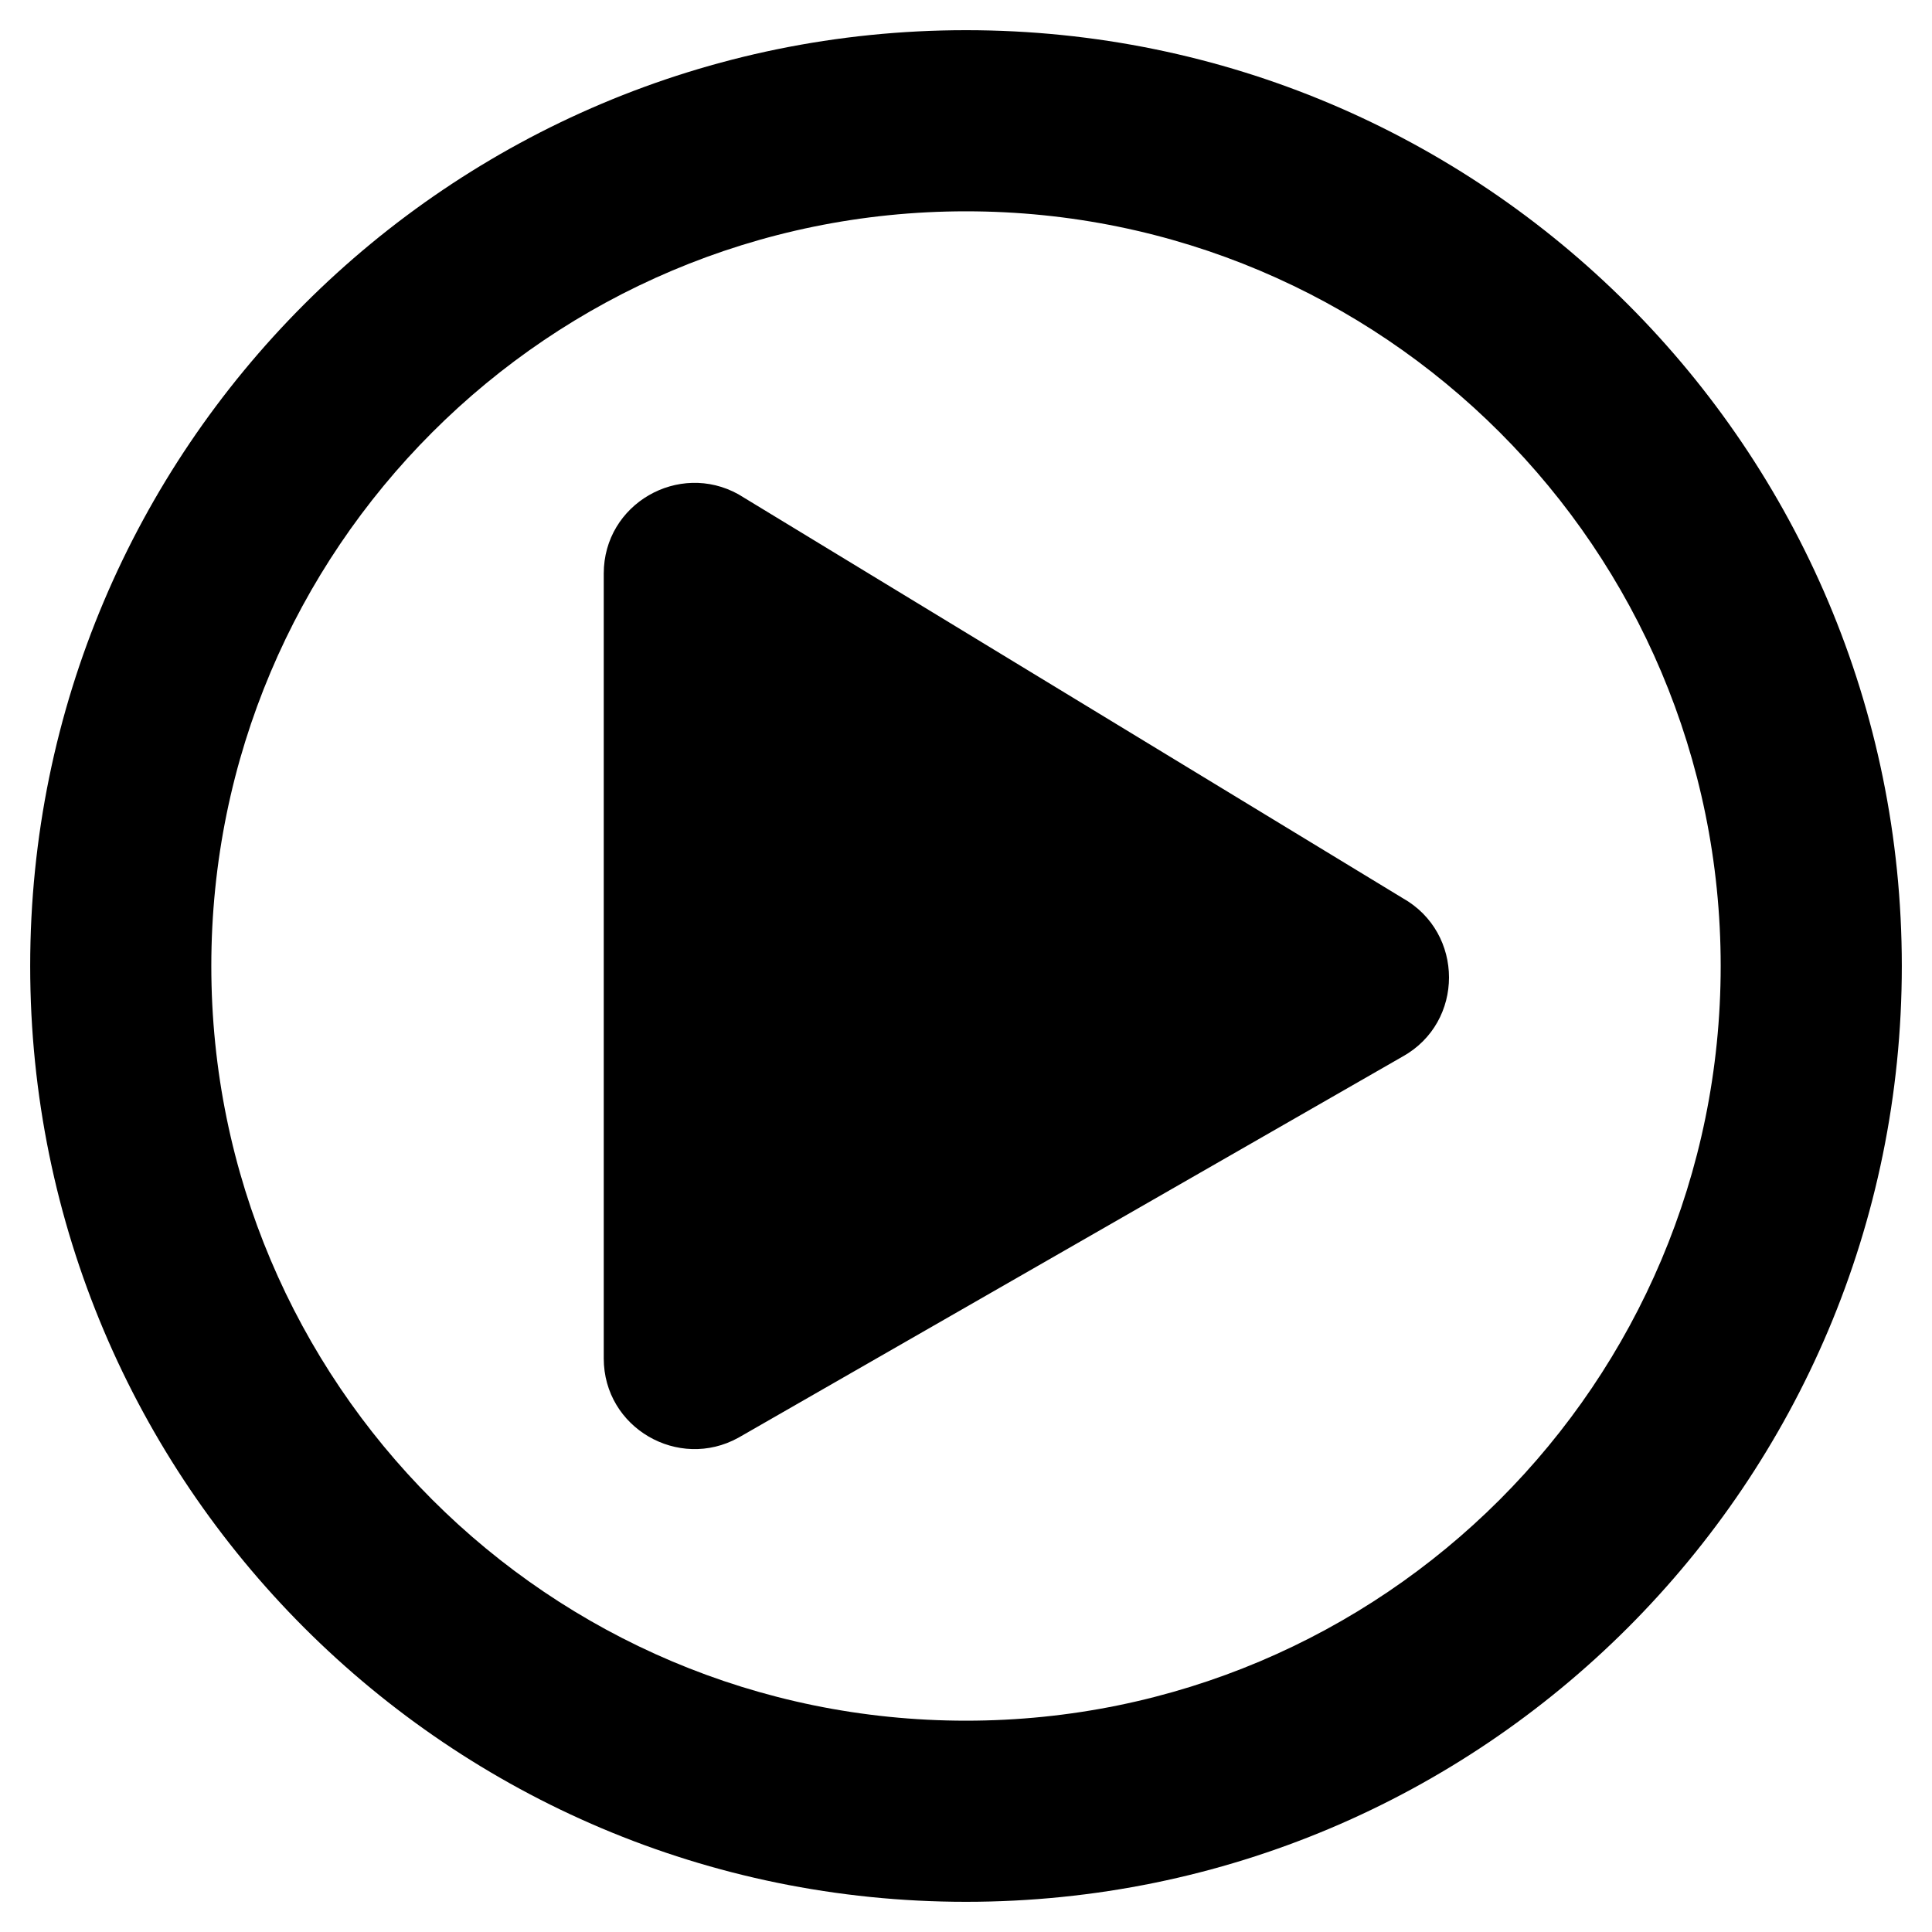
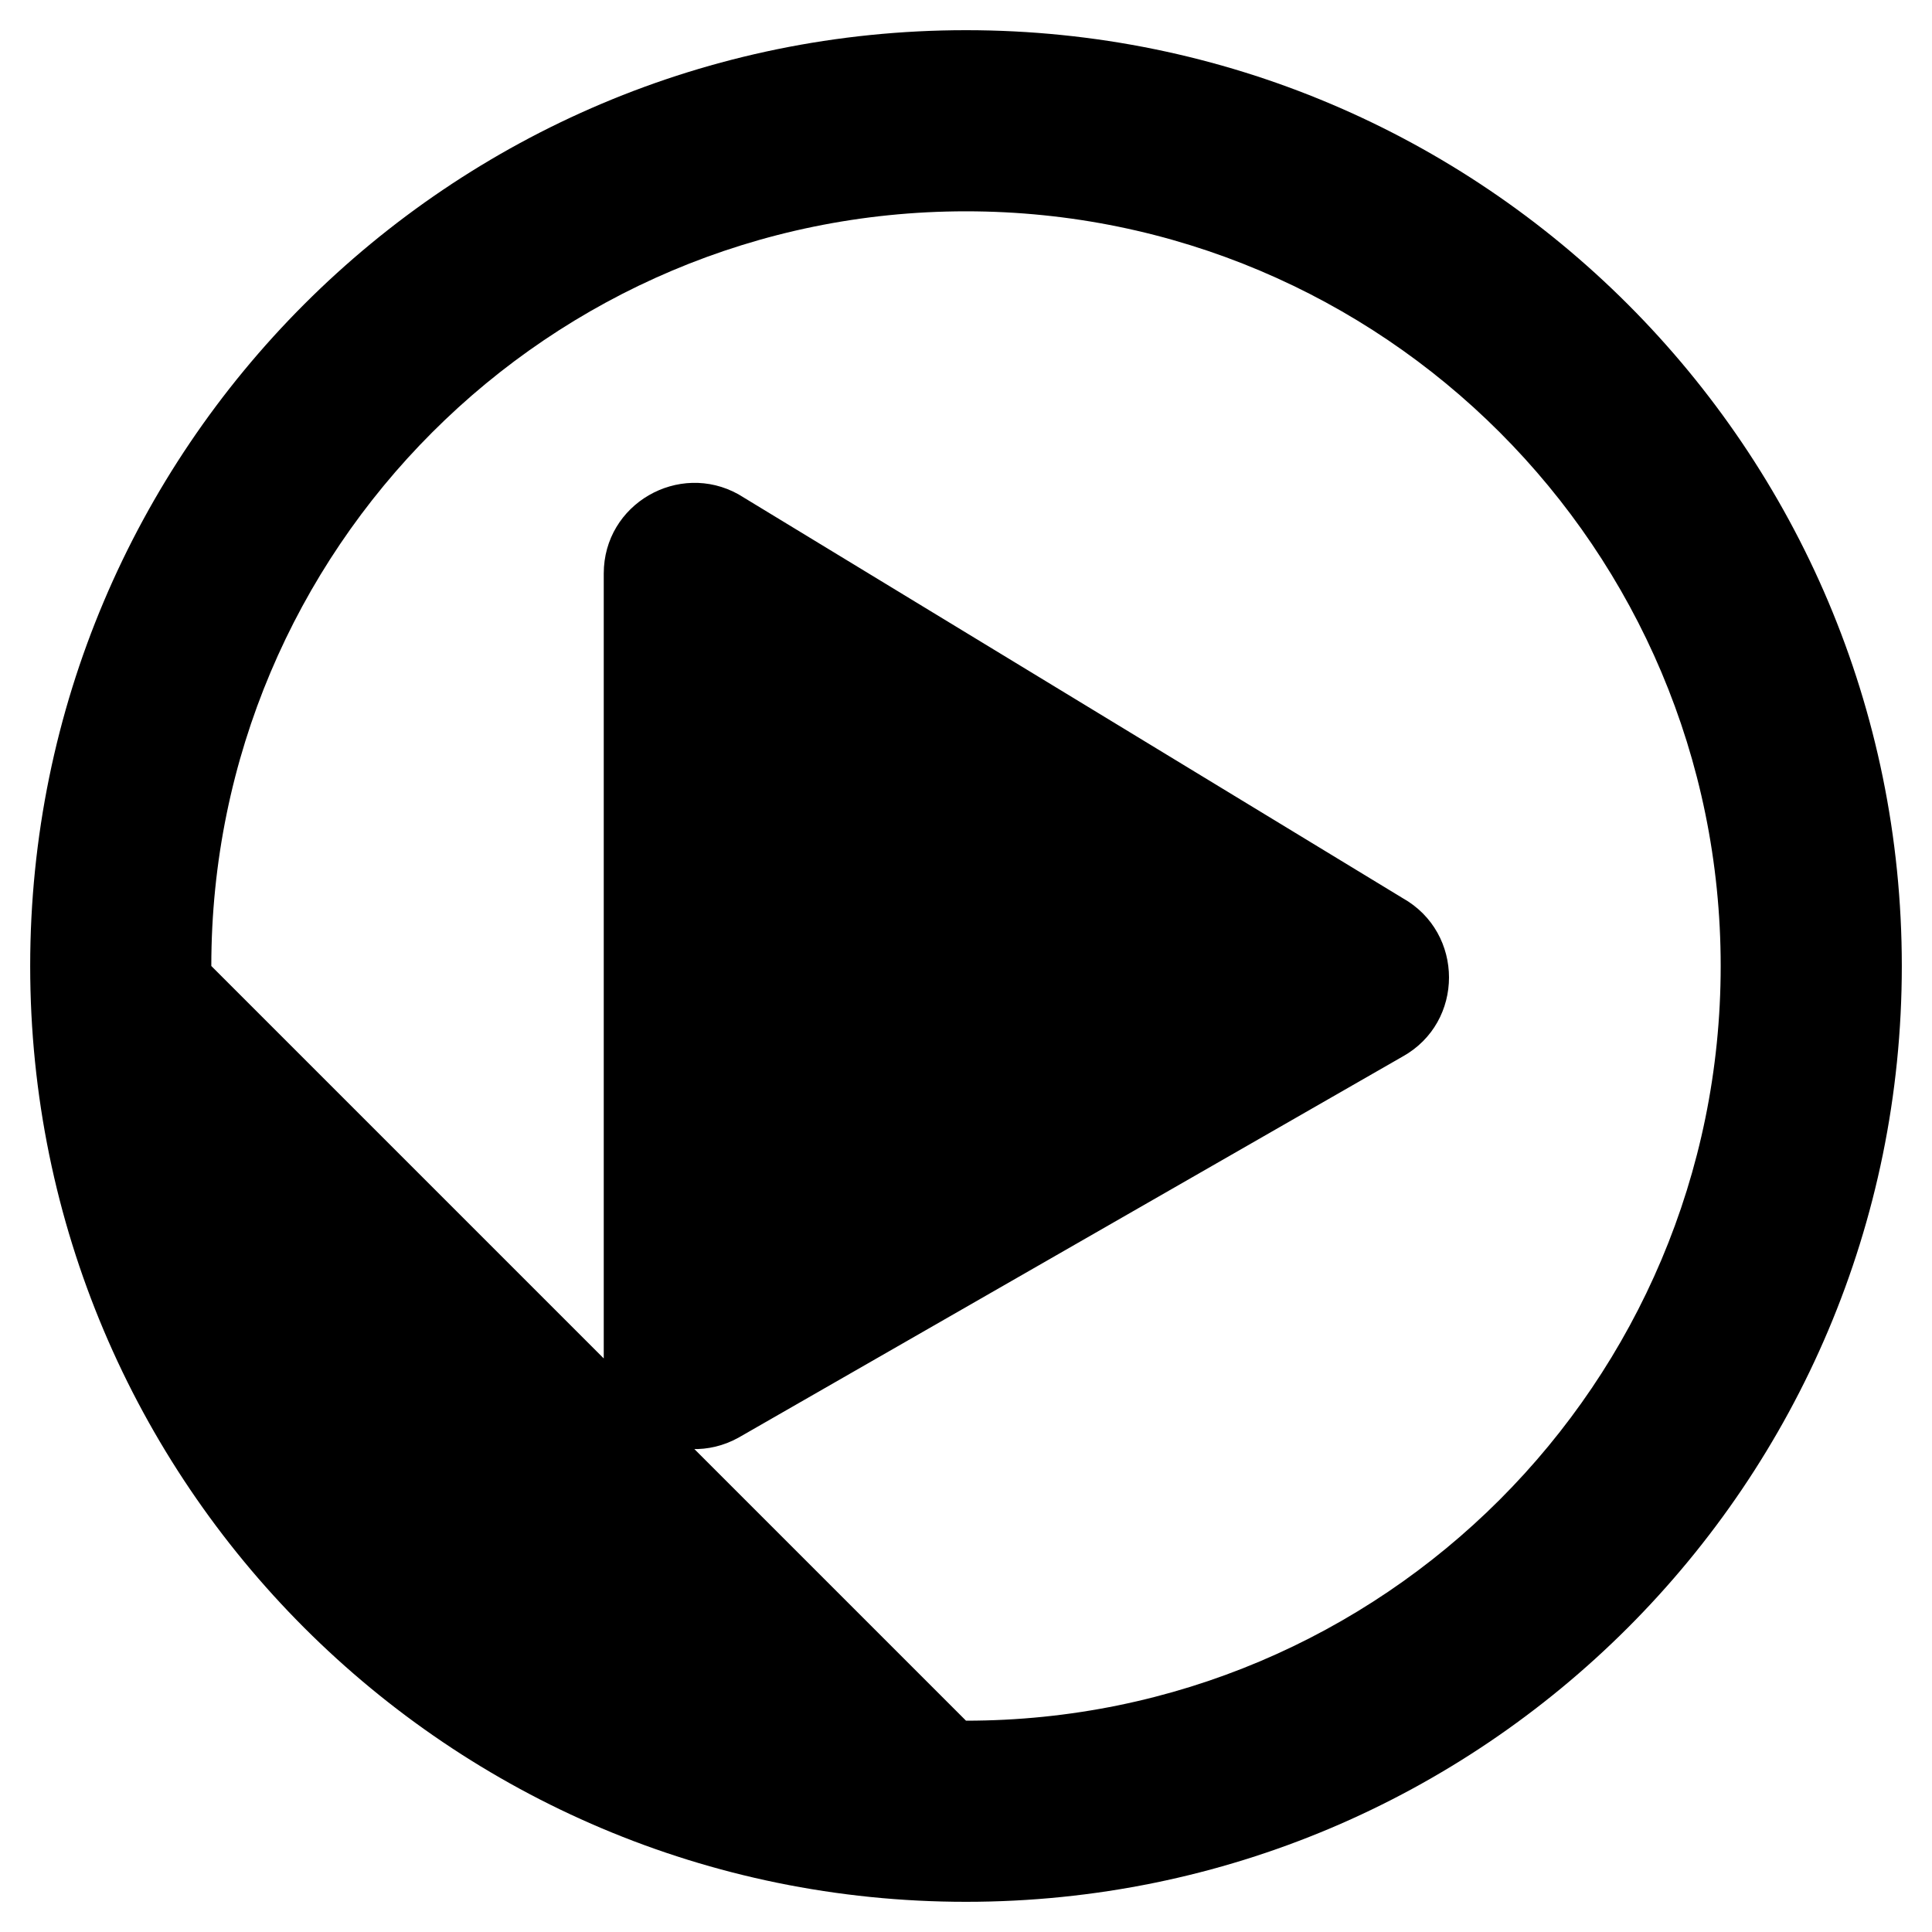
<svg xmlns="http://www.w3.org/2000/svg" viewBox="0 0 512 512">
-   <path d="M371.7 238l-176-107c-15.8-8.8-35.7 2.5-35.7 21v208c0 18.4 19.8 29.8 35.7 21l176-101c16.4-9.1 16.4-32.8 0-42zM504 256C504 119 393 8 256 8S8 119 8 256s111 248 248 248 248-111 248-248zm-448 0c0-110.5 89.5-200 200-200s200 89.5 200 200-89.5 200-200 200S56 366.5 56 256z" />
+   <path d="M371.7 238l-176-107c-15.8-8.8-35.7 2.5-35.7 21v208c0 18.4 19.8 29.8 35.7 21l176-101c16.4-9.1 16.4-32.8 0-42zM504 256C504 119 393 8 256 8S8 119 8 256s111 248 248 248 248-111 248-248zm-448 0c0-110.5 89.5-200 200-200s200 89.5 200 200-89.5 200-200 200z" />
</svg>